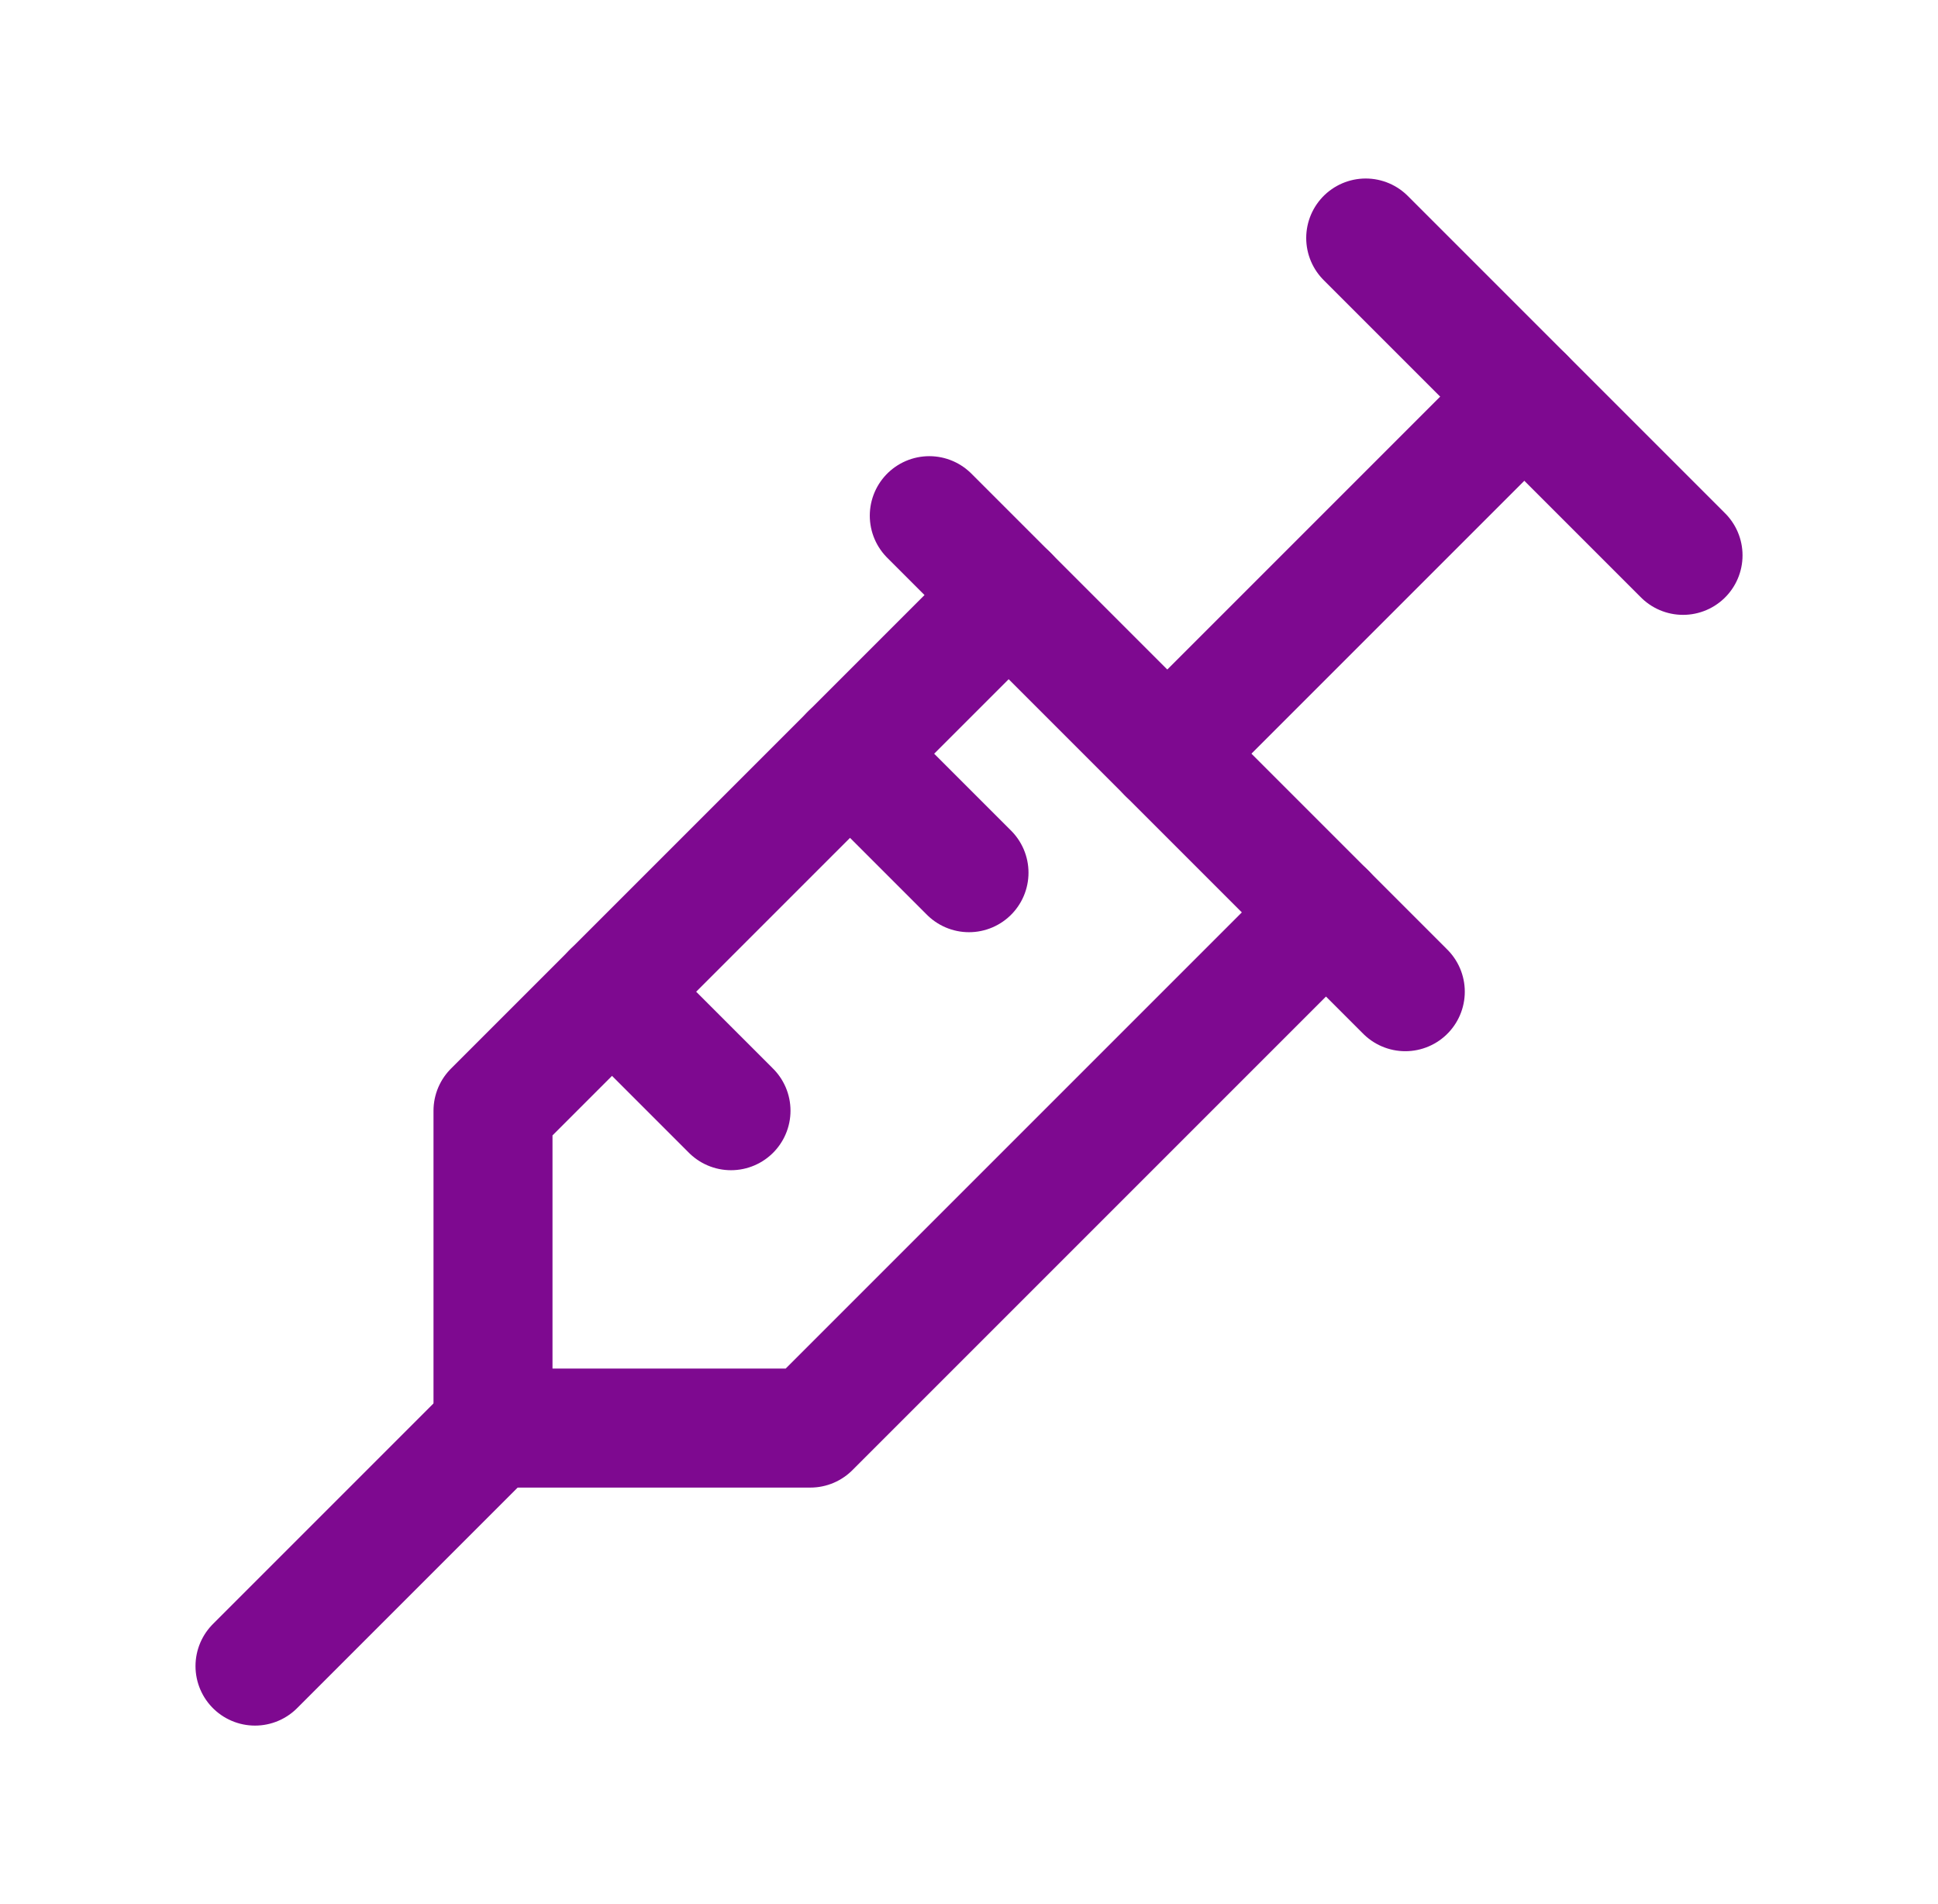
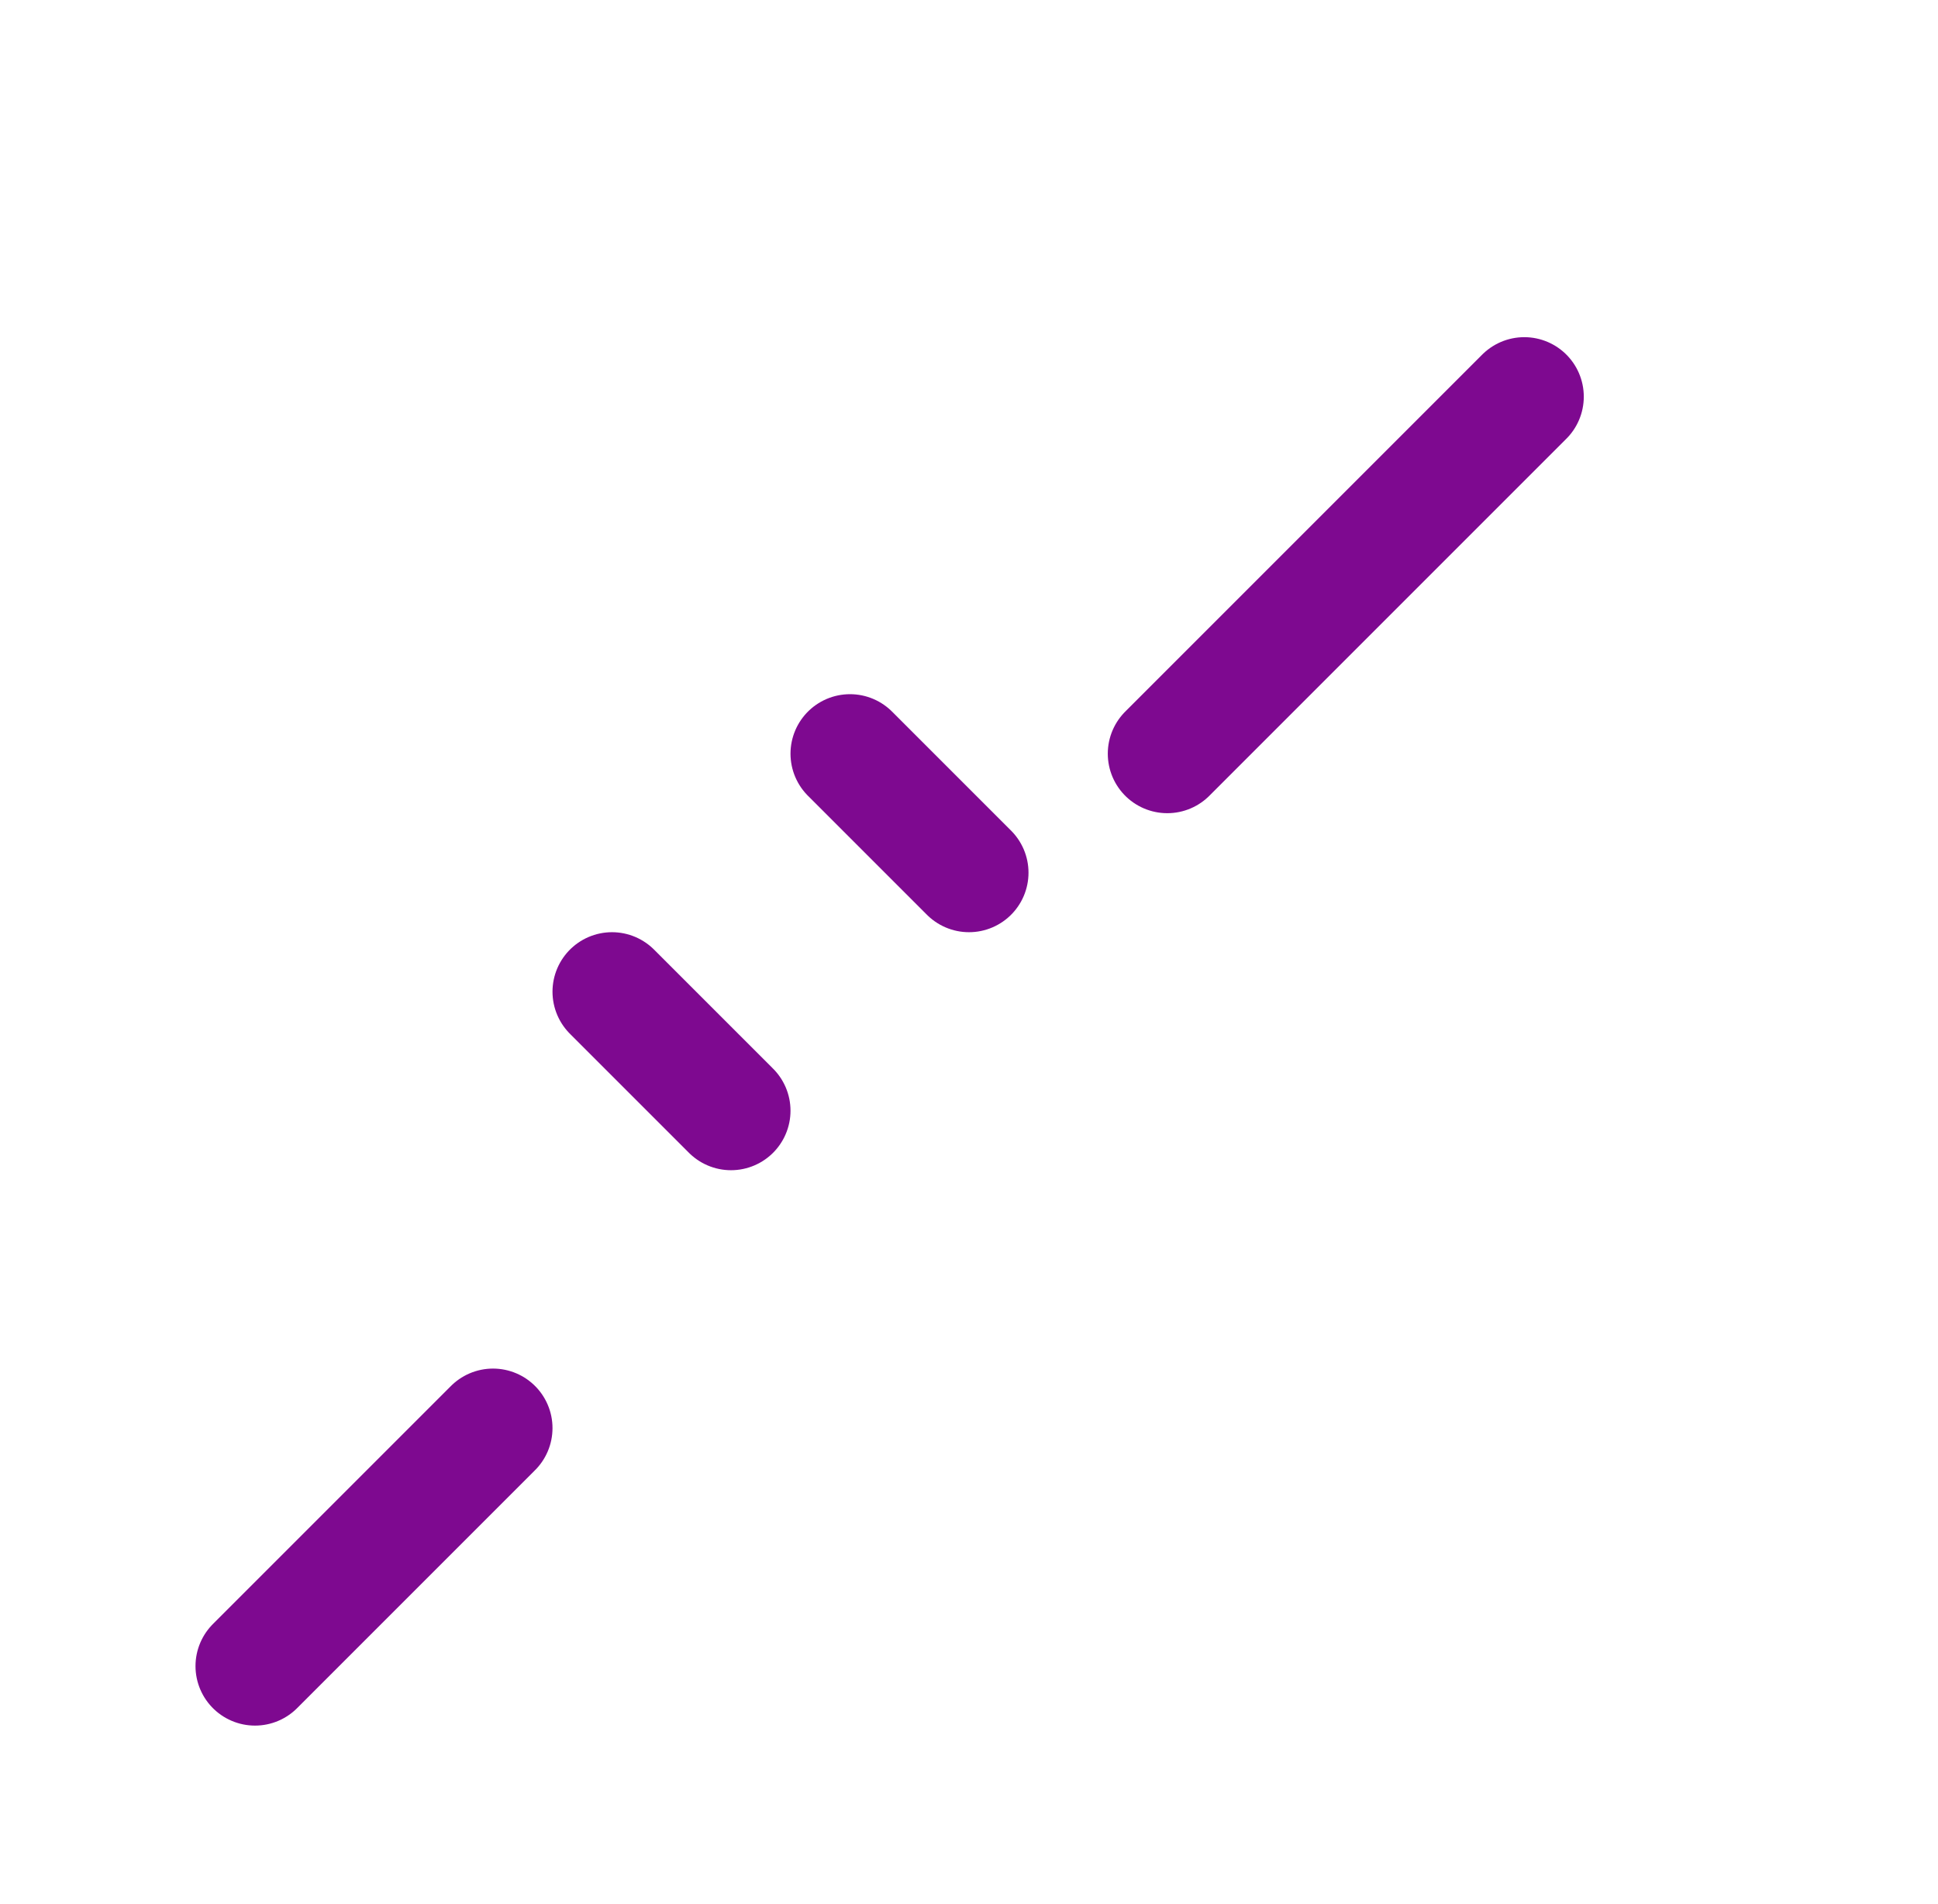
<svg xmlns="http://www.w3.org/2000/svg" width="57" height="56" viewBox="0 0 57 56" fill="none">
  <g clip-path="url(#clip0_4551_383)">
-     <path d="M40.168 7L49.501 16.333" stroke="#7E0990" stroke-width="3.5" stroke-linecap="round" stroke-linejoin="round" />
    <path d="M44.832 11.666L34.332 22.166" stroke="#7E0990" stroke-width="3.5" stroke-linecap="round" stroke-linejoin="round" />
-     <path d="M27.332 15.166L41.332 29.166" stroke="#7E0990" stroke-width="3.5" stroke-linecap="round" stroke-linejoin="round" />
-     <path d="M39 26.833L23.833 42H14.5V32.667L29.667 17.5" stroke="#7E0990" stroke-width="3.5" stroke-linecap="round" stroke-linejoin="round" />
    <path d="M18 29.166L21.5 32.666" stroke="#7E0990" stroke-width="3.5" stroke-linecap="round" stroke-linejoin="round" />
    <path d="M25 22.166L28.5 25.666" stroke="#7E0990" stroke-width="3.5" stroke-linecap="round" stroke-linejoin="round" />
    <path d="M7.5 49L14.5 42" stroke="#7E0990" stroke-width="3.5" stroke-linecap="round" stroke-linejoin="round" />
  </g>
  <defs>
    <clipPath id="clip0_4551_383">
      <rect width="56" height="56" fill="white" transform="translate(0.5)" />
    </clipPath>
  </defs>
</svg>